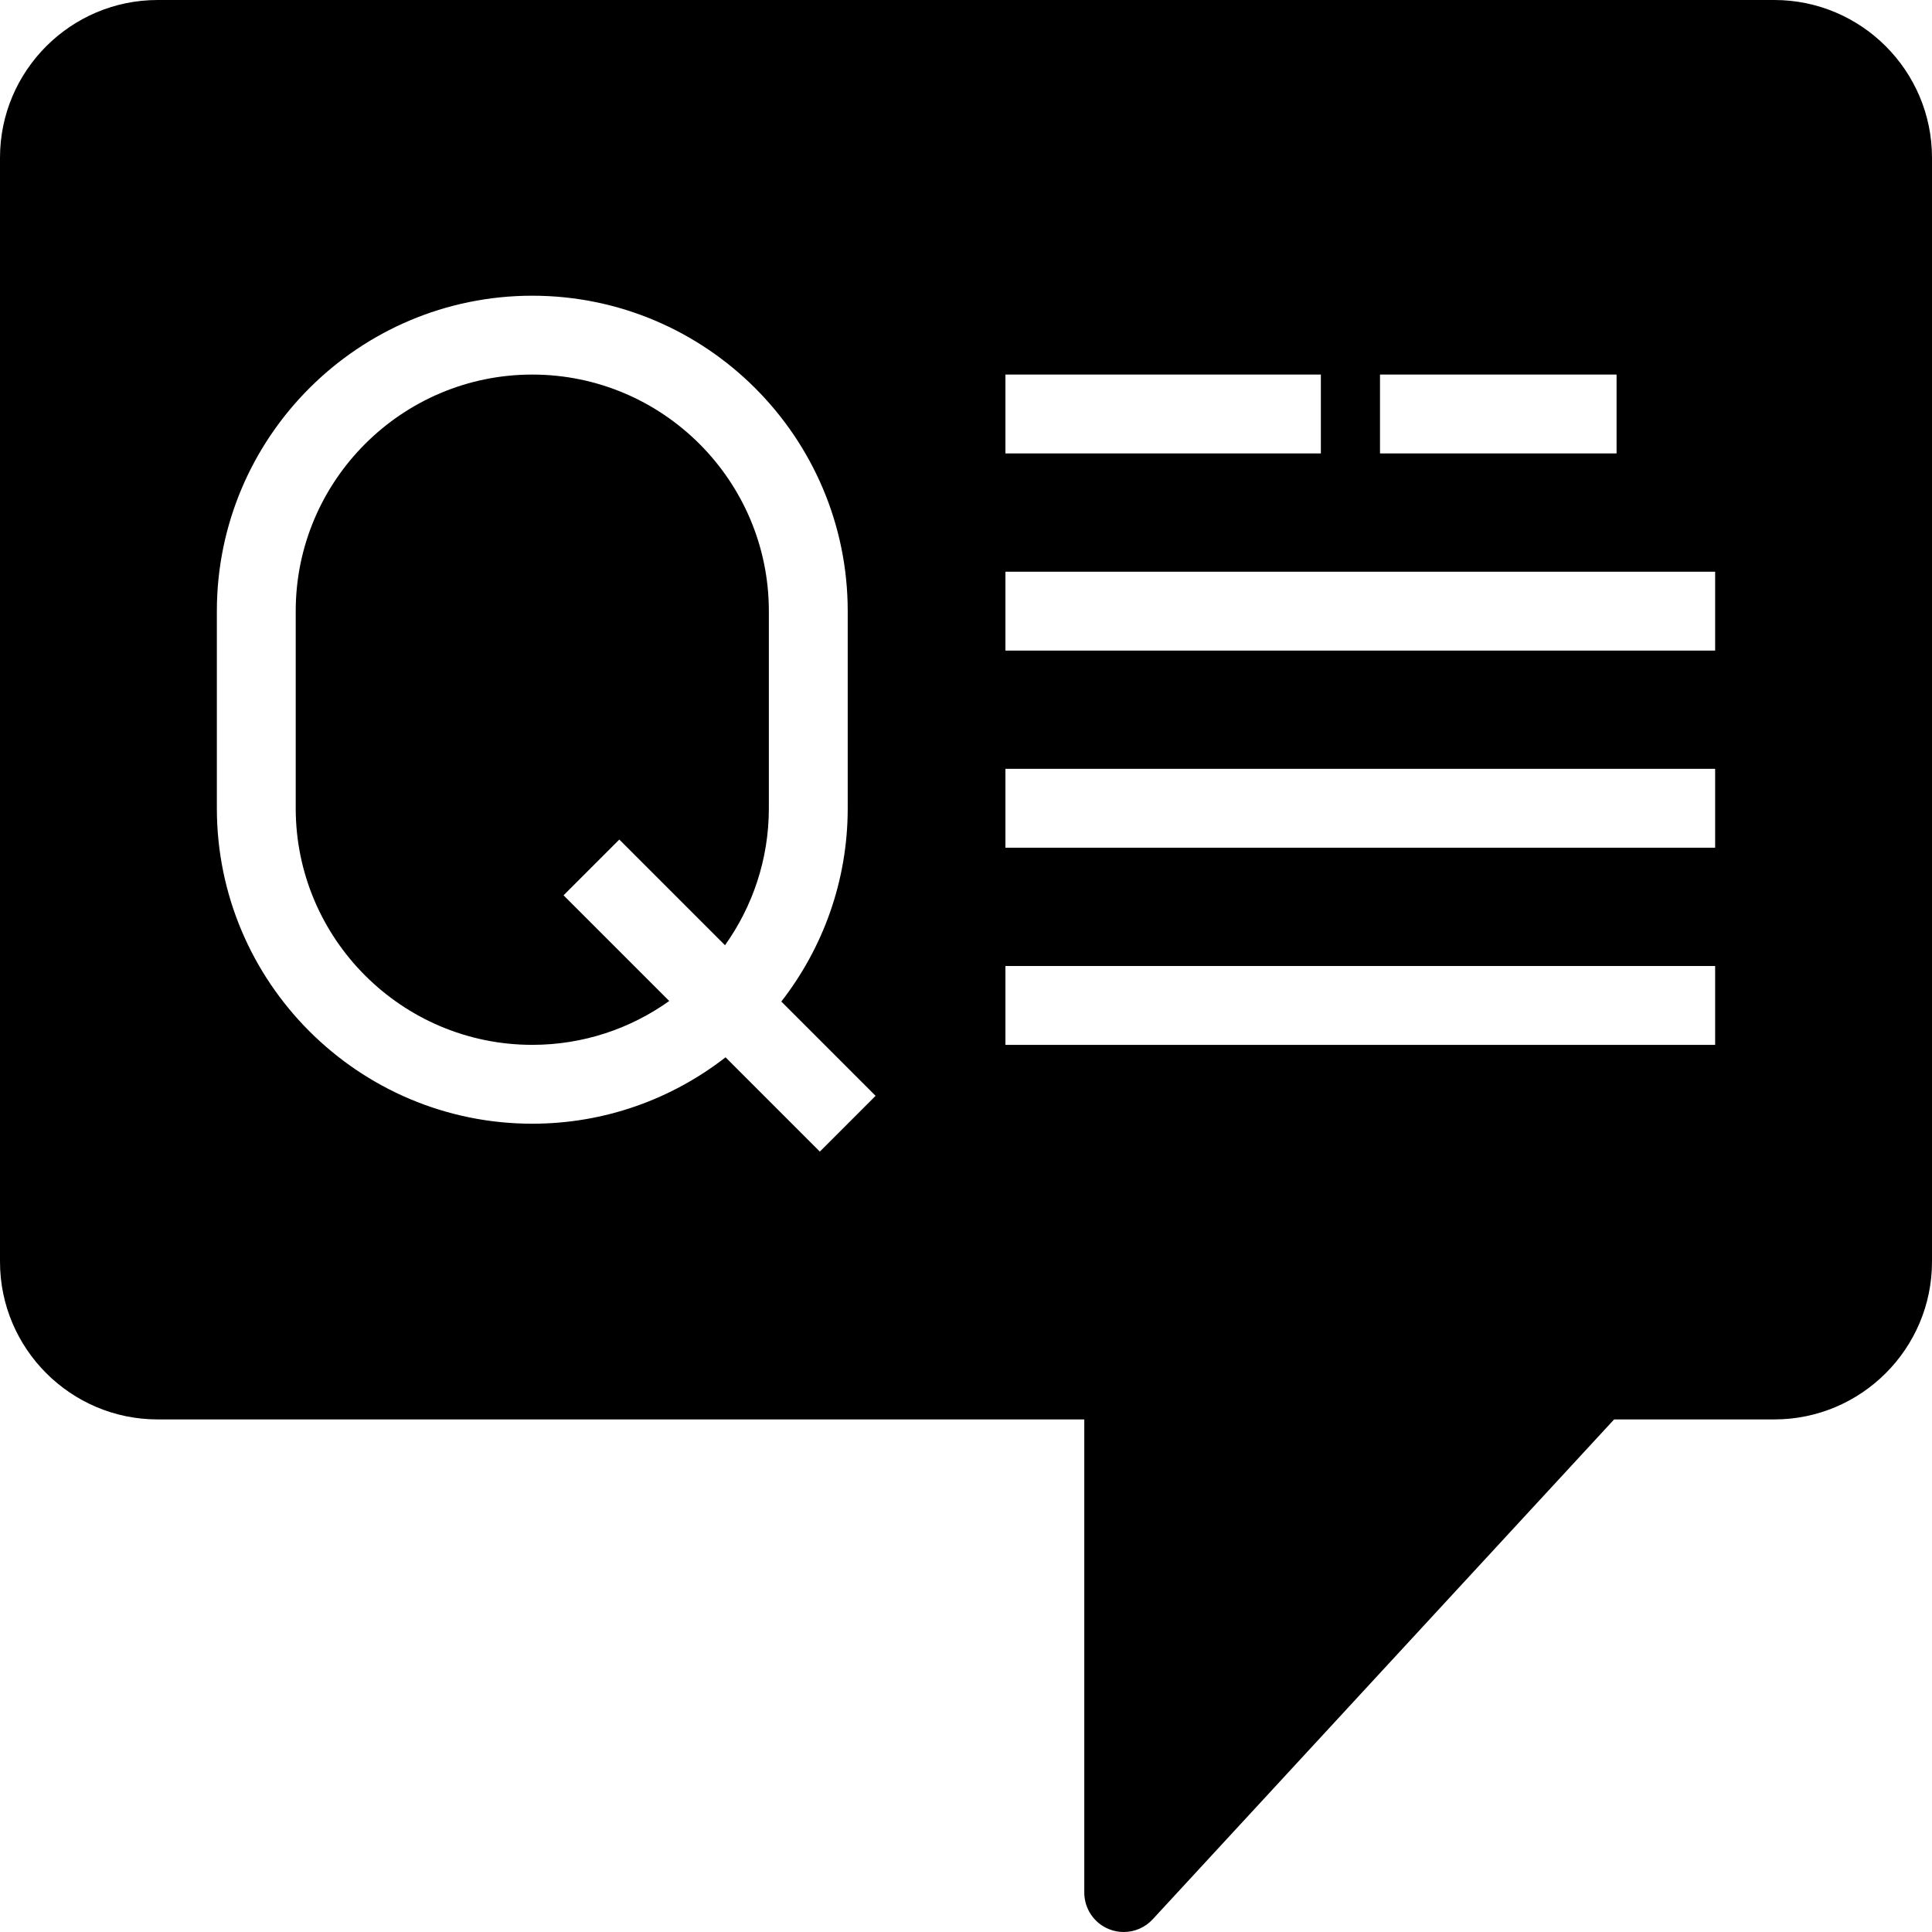
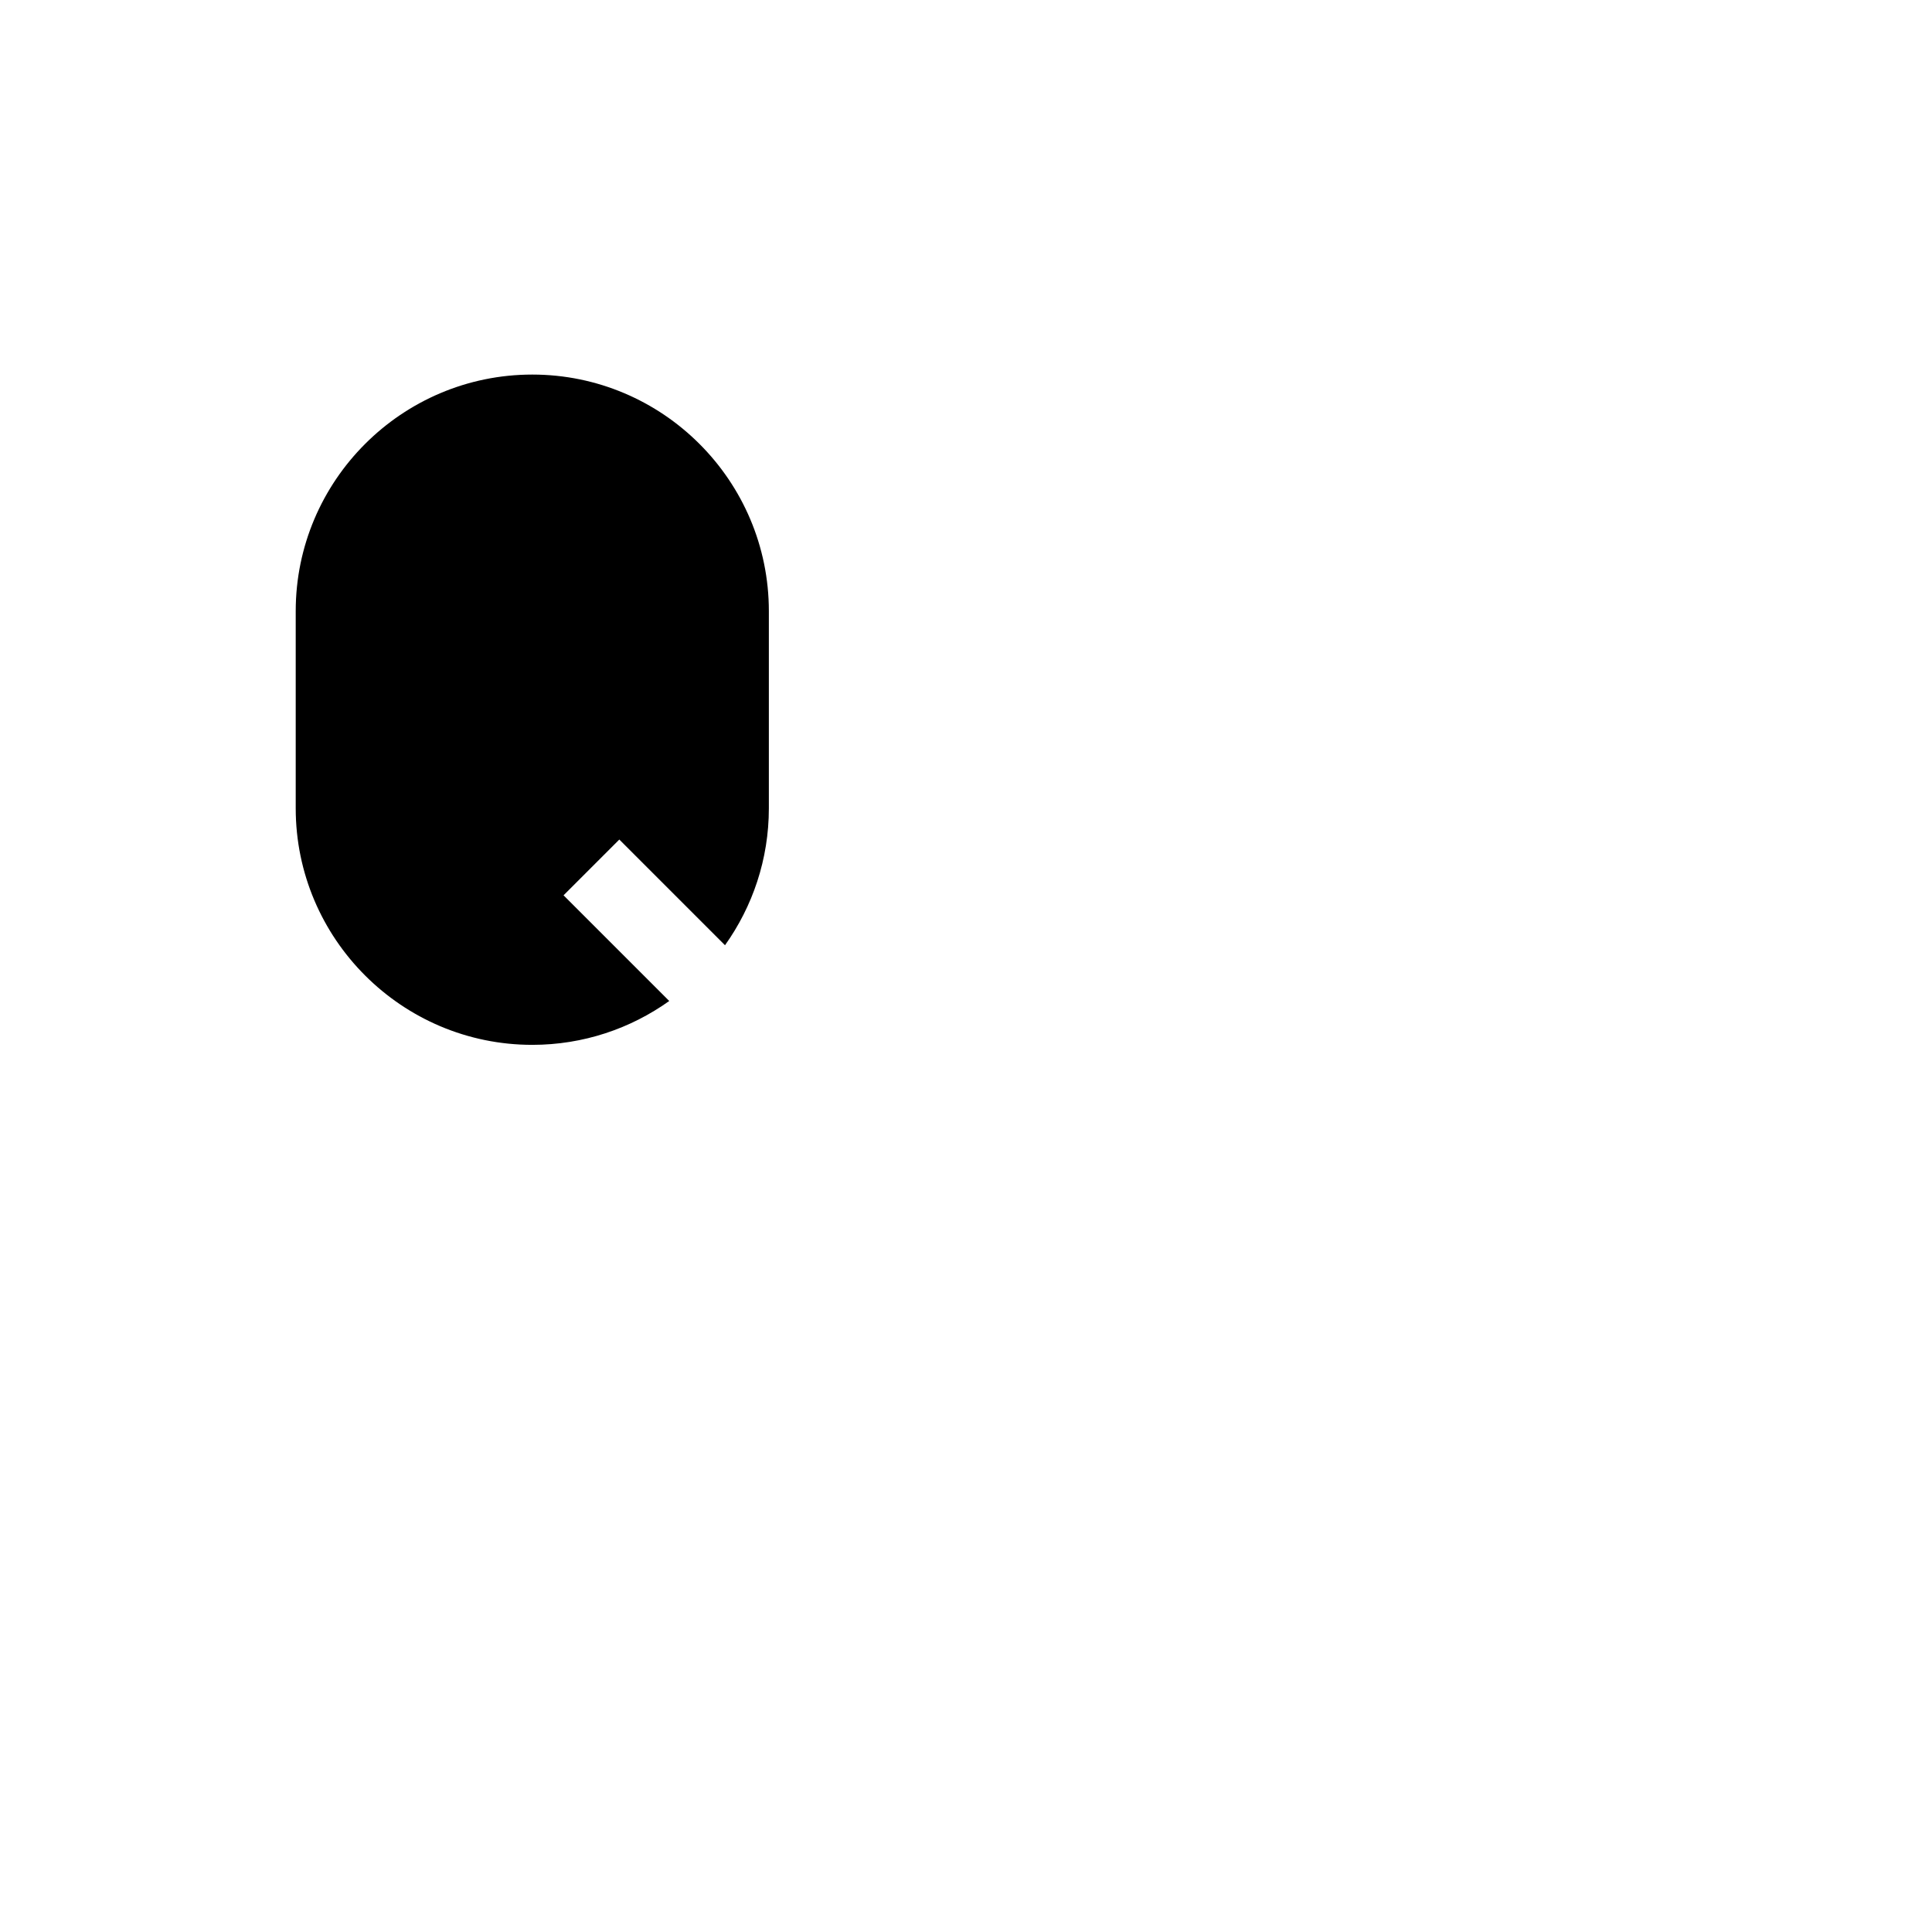
<svg xmlns="http://www.w3.org/2000/svg" version="1.1" id="Layer_1" x="0px" y="0px" viewBox="0 0 490.001 490.001" style="enable-background:new 0 0 490.001 490.001;" xml:space="preserve">
  <g>
    <g>
      <g>
        <path d="M135.001,95c-33.084,0-60,26.916-60,60v50c0,33.084,26.916,60,60,60c12.939,0,24.924-4.13,34.734-11.123l-26.806-26.806     l14.143-14.143l26.806,26.806c6.992-9.81,11.123-21.795,11.123-34.734v-50C195.001,121.916,168.084,95,135.001,95z" />
-         <path d="M450,0h-410c-22.055,0-40,17.944-40,40v280c0,22.056,17.944,40,40,40h235v120c0,4.118,2.523,7.814,6.358,9.314     c1.184,0.463,2.417,0.687,3.64,0.687c2.738,0,5.419-1.126,7.35-3.218L409.378,360H450c22.056,0,40-17.944,40-40V40     C490,17.944,472.057,0,450,0z M350,95h60v20h-60V95z M255.001,95h80v20h-80V95z M207.93,292.071l-23.913-23.913     C170.464,278.699,153.459,285,135.001,285c-44.112,0-80-35.888-80-80v-50c0-44.112,35.888-80,80-80s80,35.888,80,80v50     c0,18.459-6.301,35.464-16.842,49.016l23.913,23.913L207.93,292.071z M435,265h-180v-20h180V265z M435,215h-180v-20h180V215z      M435,165h-180v-20h180V165z" />
      </g>
    </g>
  </g>
  <g>
</g>
  <g>
</g>
  <g>
</g>
  <g>
</g>
  <g>
</g>
  <g>
</g>
  <g>
</g>
  <g>
</g>
  <g>
</g>
  <g>
</g>
  <g>
</g>
  <g>
</g>
  <g>
</g>
  <g>
</g>
  <g>
</g>
</svg>